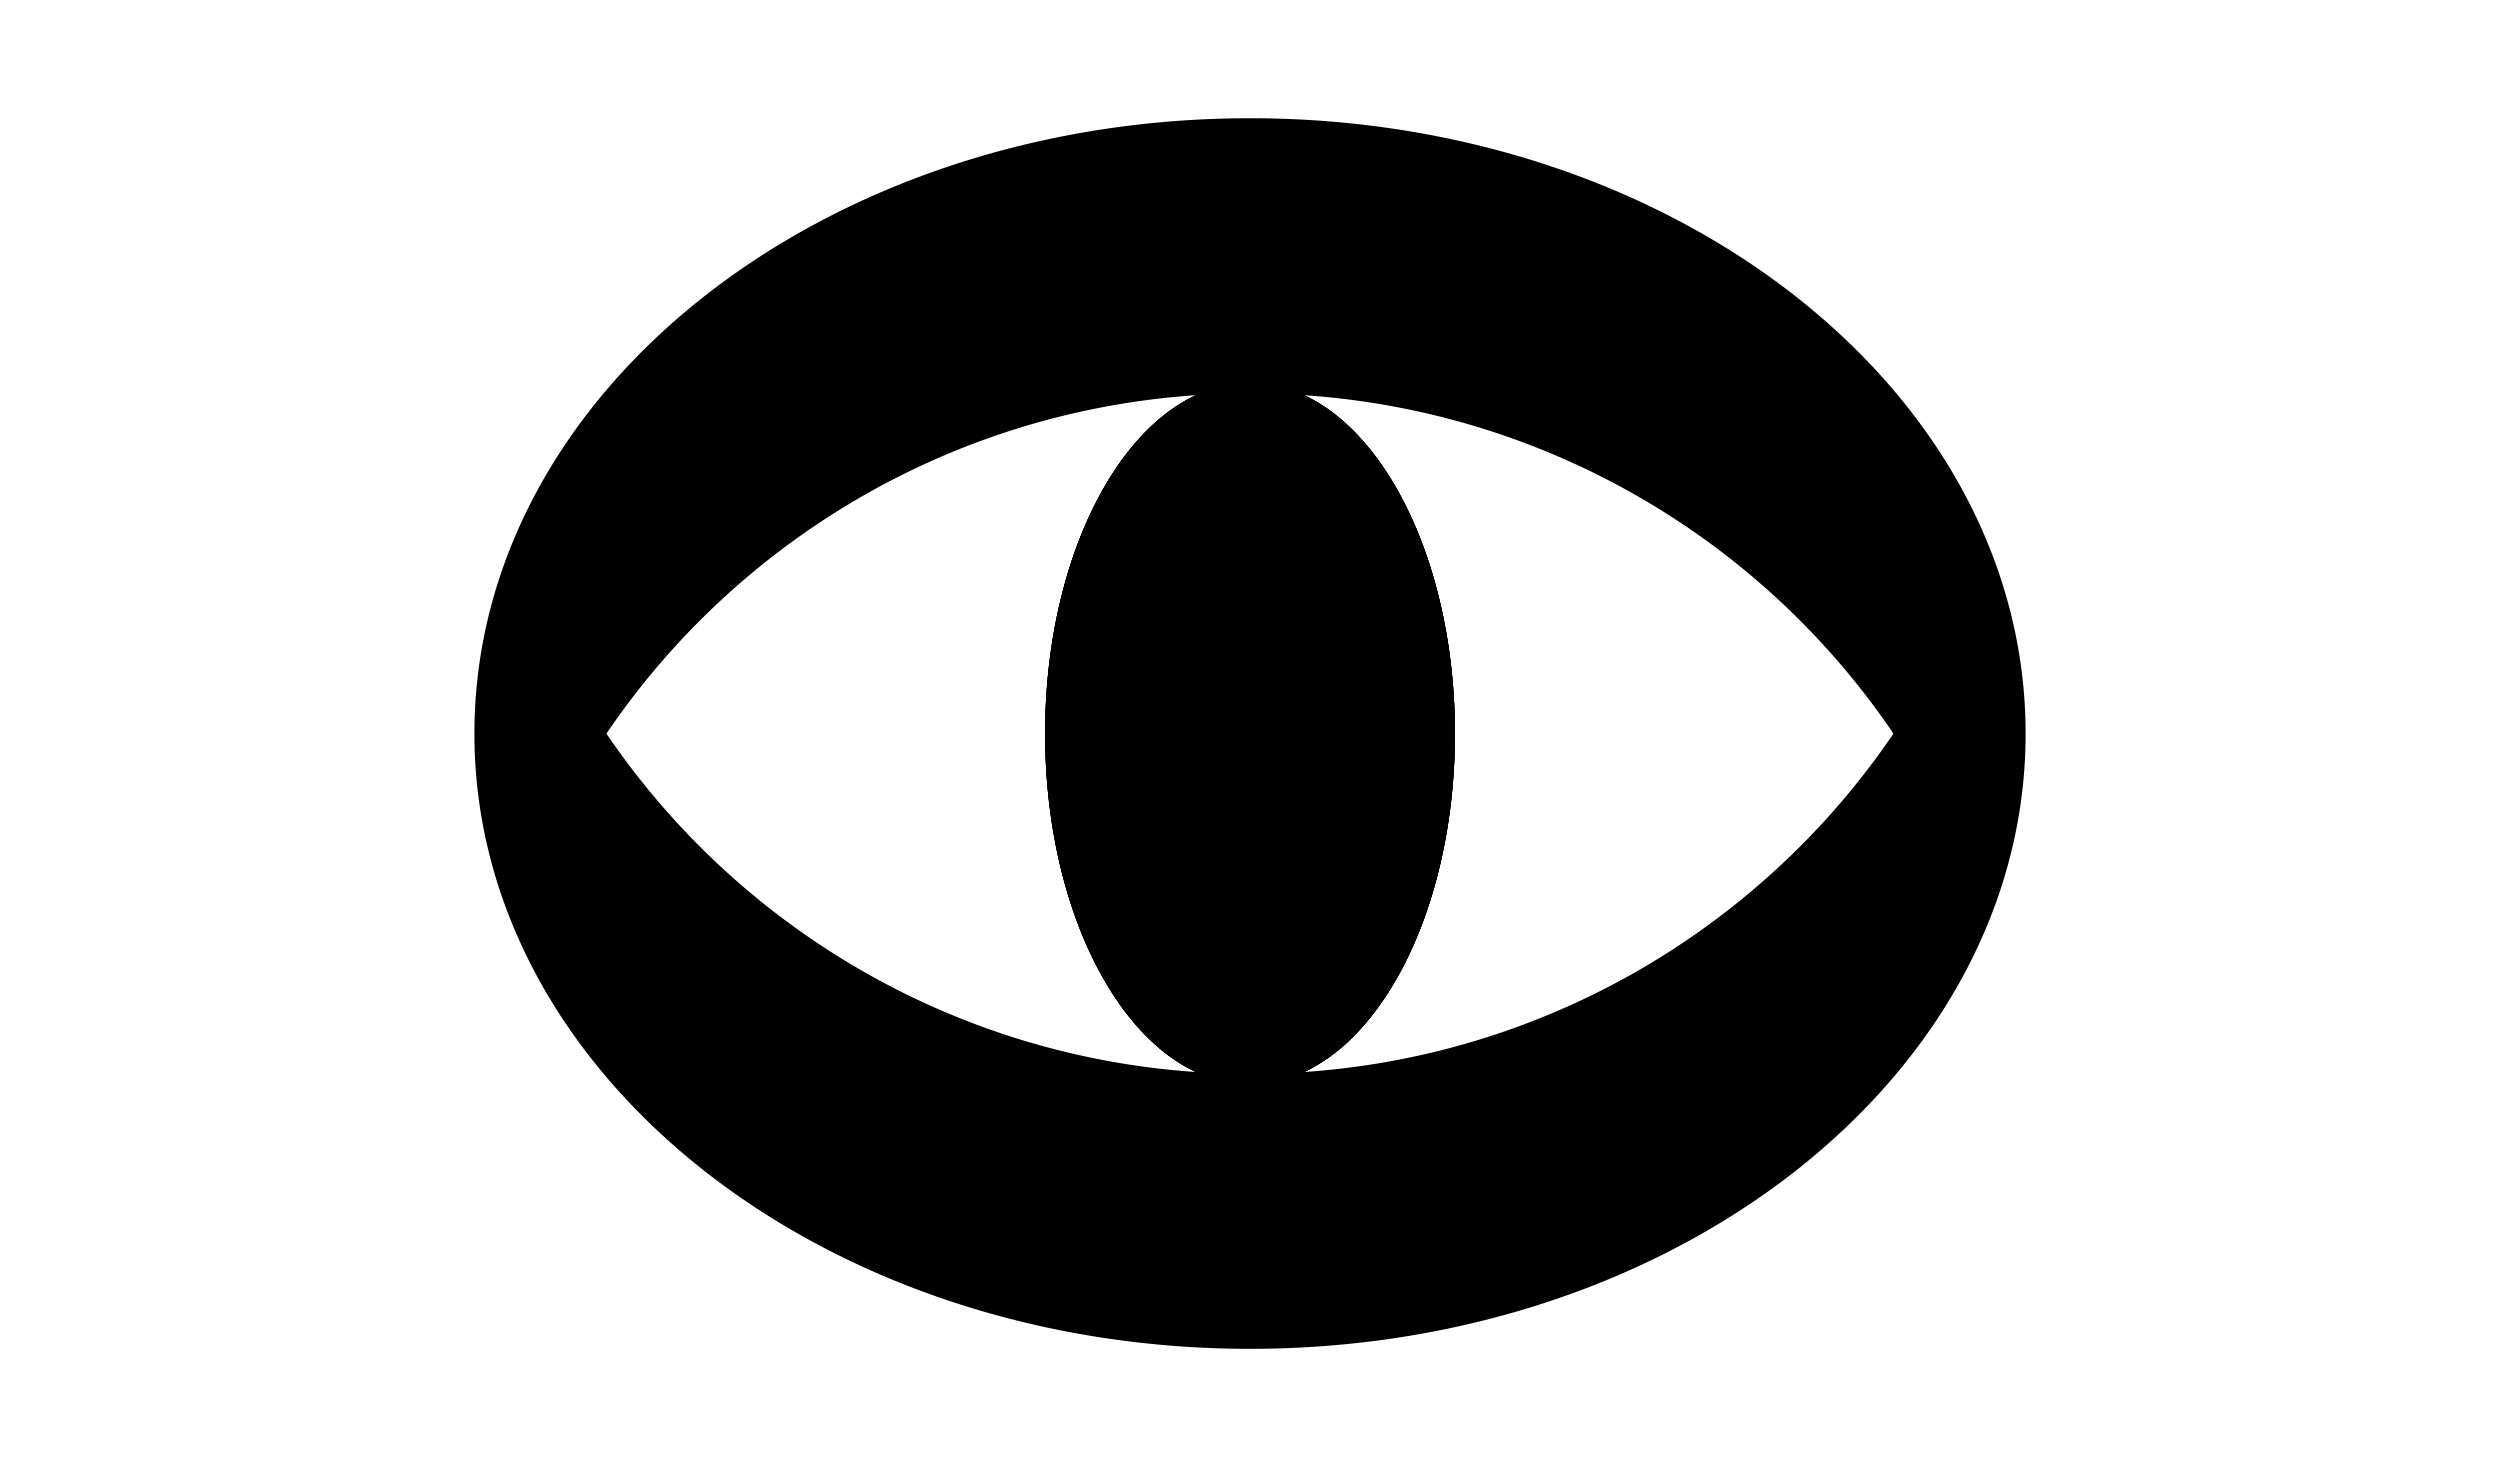
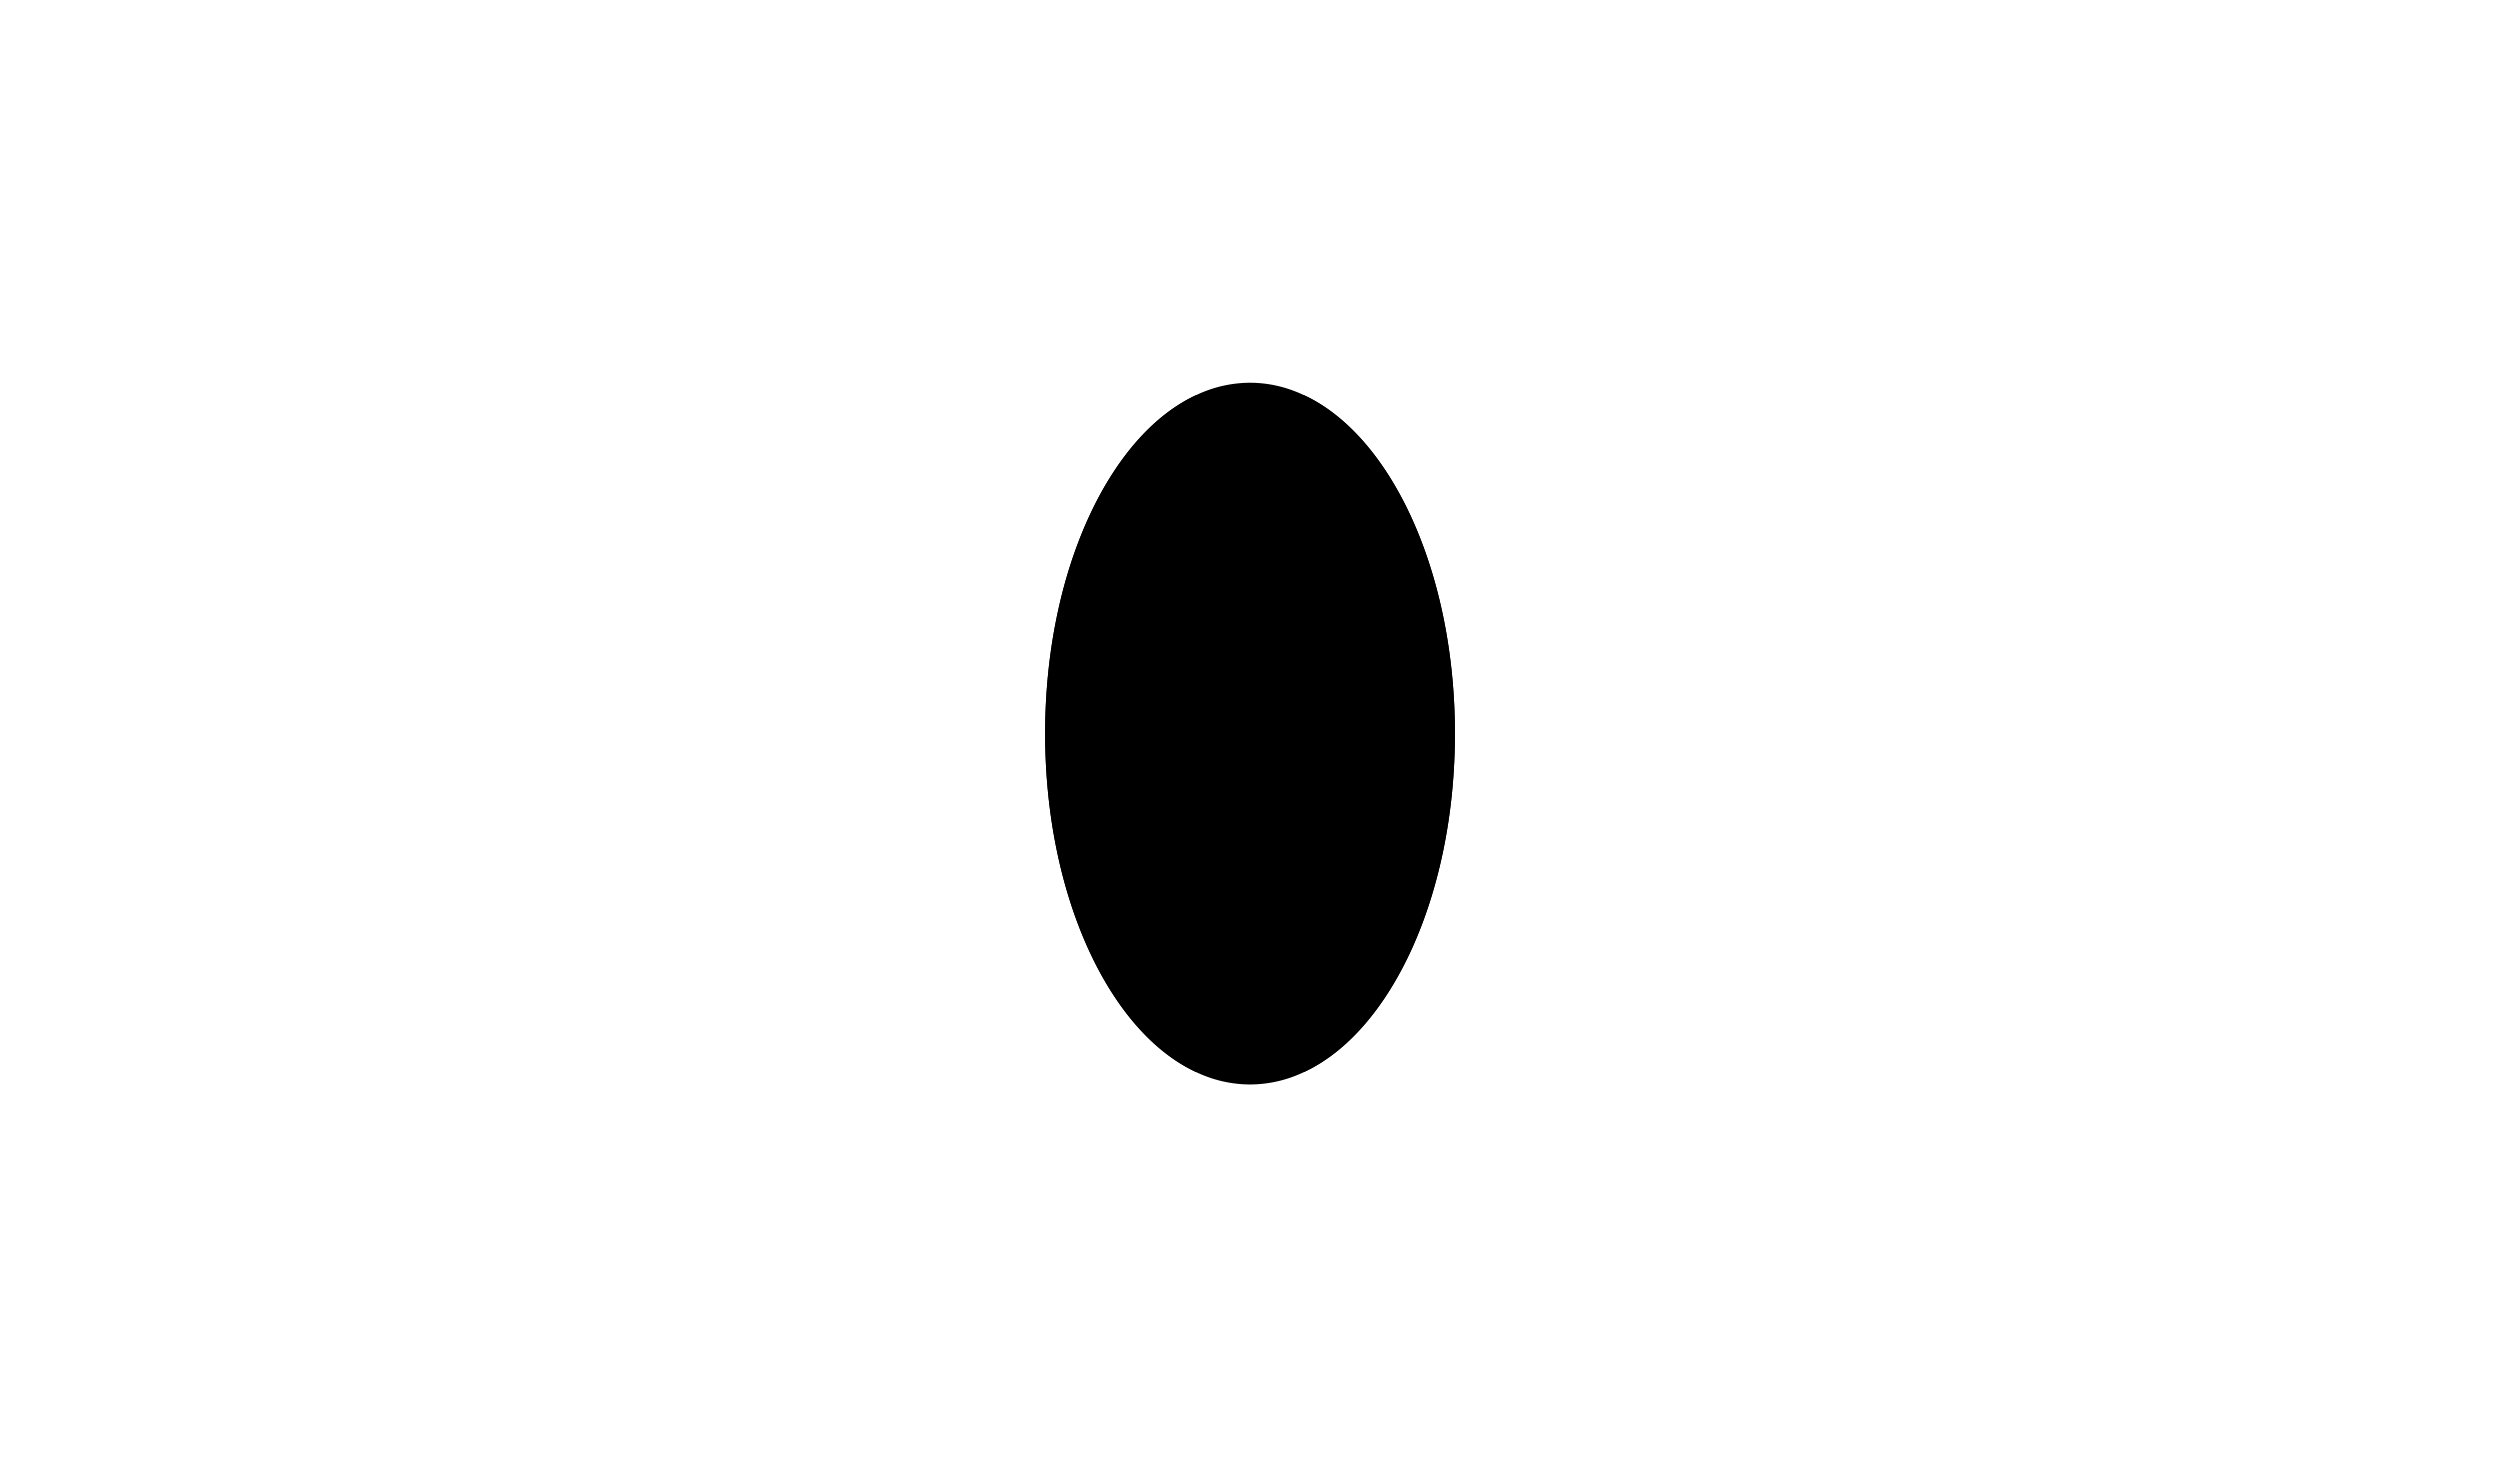
<svg xmlns="http://www.w3.org/2000/svg" width="167" height="98" viewBox="0 0 167 98" fill="none">
  <g clip-path="url(#xf55ispx9a)" fill="#000">
-     <path d="M83.501 7.898c-28.618 0-51.81 18.403-51.81 41.107s23.192 41.097 51.81 41.097c28.618 0 51.81-18.403 51.81-41.097 0-22.694-23.202-41.107-51.81-41.107zM40.51 49.005C49.187 36.211 63.481 27.51 79.89 26.4c-5.805 2.706-10.075 11.803-10.075 22.605s4.27 19.9 10.075 22.605c-16.409-1.12-30.703-9.821-39.38-22.605zM87.112 71.61c5.805-2.706 10.075-11.803 10.075-22.605s-4.27-19.9-10.075-22.605a51.748 51.748 0 0 1 39.371 22.605C117.805 61.79 103.511 70.49 87.112 71.61z" />
-     <path d="M97.188 49.005c0 10.802-4.27 19.9-10.075 22.605-1.197.089-2.394.129-3.611.129s-2.414-.04-3.61-.13c-5.806-2.705-10.076-11.802-10.076-22.604s4.27-19.9 10.075-22.605a48.446 48.446 0 0 1 3.611-.128c1.217 0 2.414.04 3.61.128 5.806 2.706 10.076 11.803 10.076 22.605z" />
    <path d="M97.188 49.005c0 10.802-4.27 19.9-10.075 22.605-1.197.089-2.394.129-3.611.129s-2.414-.04-3.61-.13c-5.806-2.705-10.076-11.802-10.076-22.604s4.27-19.9 10.075-22.605a48.446 48.446 0 0 1 3.611-.128c1.217 0 2.414.04 3.61.128 5.806 2.706 10.076 11.803 10.076 22.605z" />
    <path d="M97.188 49.005c0 10.802-4.27 19.9-10.075 22.605a8.372 8.372 0 0 1-3.611.833 8.372 8.372 0 0 1-3.61-.833c-5.806-2.705-10.076-11.803-10.076-22.605 0-10.801 4.27-19.899 10.075-22.604a8.372 8.372 0 0 1 3.611-.833c1.247 0 2.464.288 3.61.833 5.806 2.705 10.076 11.803 10.076 22.604z" />
  </g>
  <defs>
    <clipPath id="xf55ispx9a">
      <path fill="#000" d="M0 0h167v98H0z" />
    </clipPath>
  </defs>
</svg>